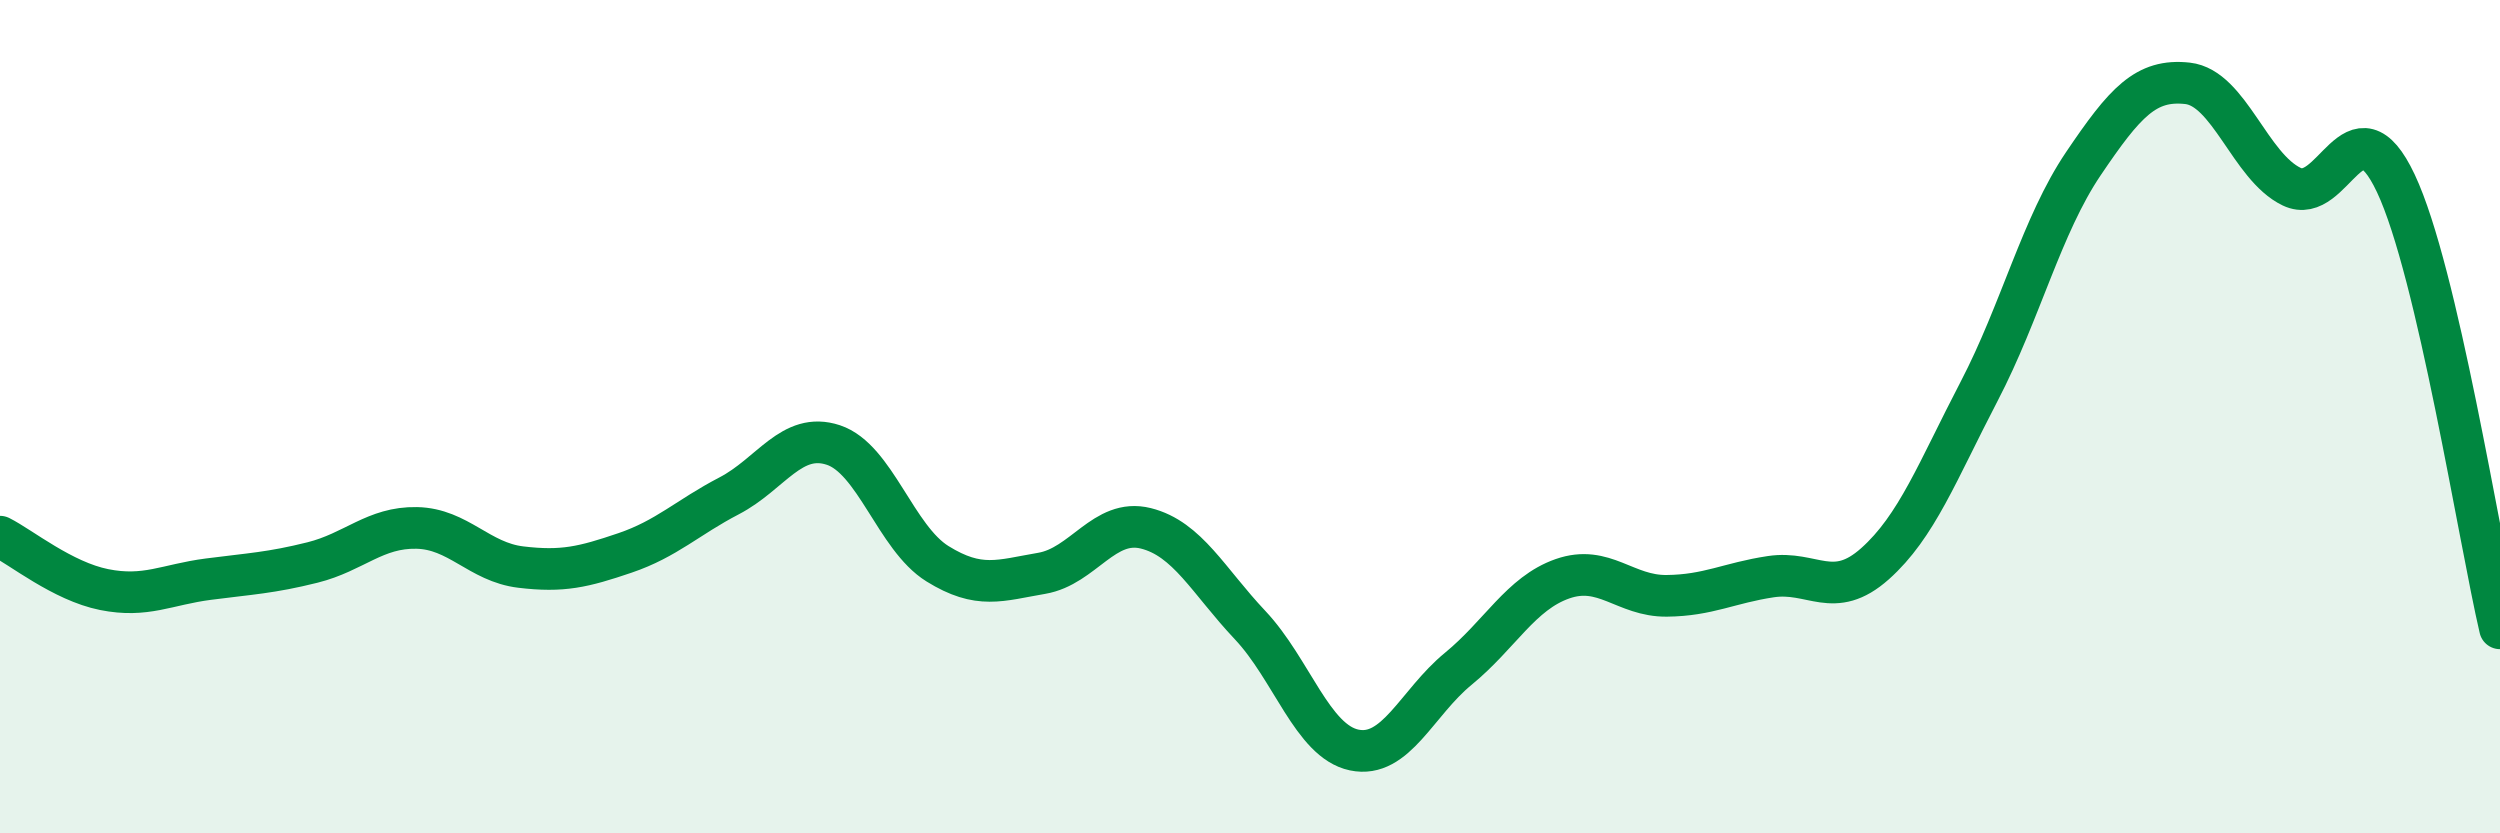
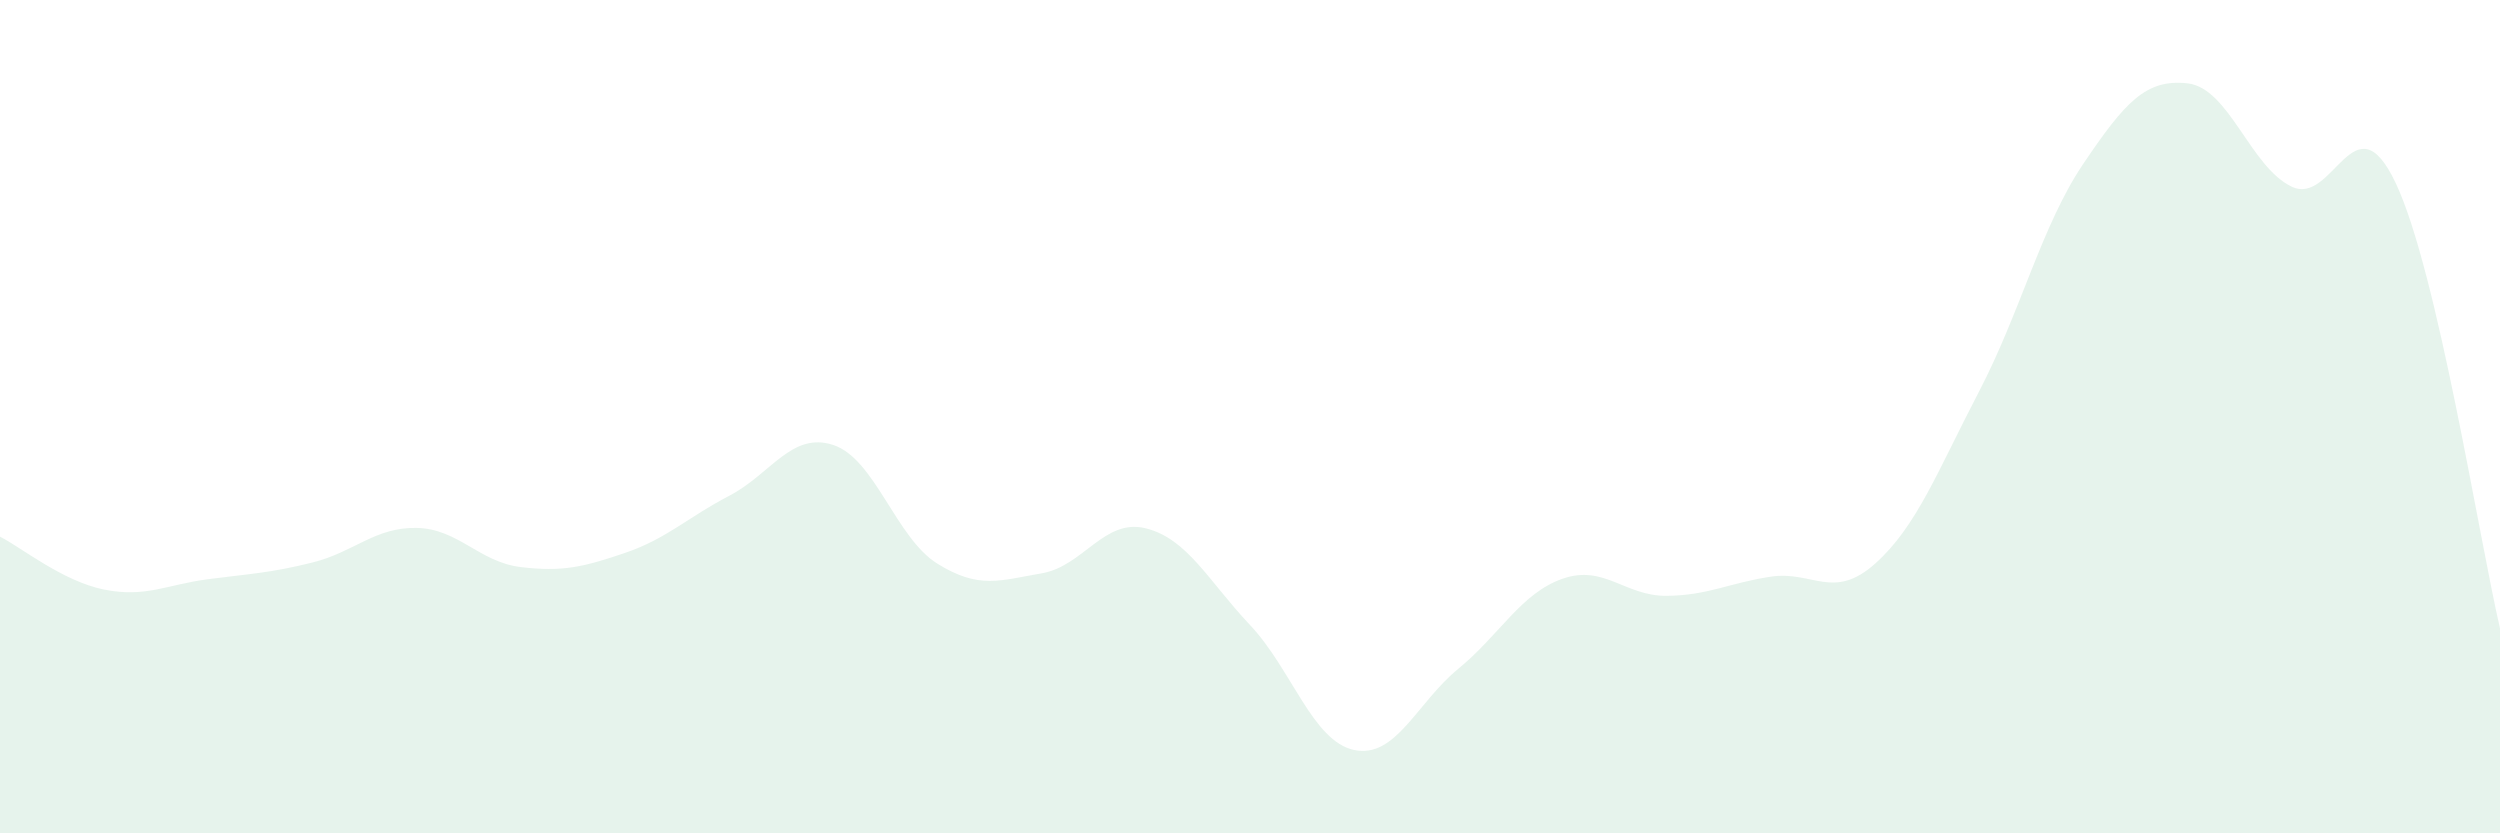
<svg xmlns="http://www.w3.org/2000/svg" width="60" height="20" viewBox="0 0 60 20">
  <path d="M 0,12.88 C 0.5,13.13 1.5,13.95 2.5,14.15 C 3.5,14.35 4,14.03 5,13.9 C 6,13.77 6.5,13.75 7.5,13.5 C 8.5,13.25 9,12.65 10,12.67 C 11,12.69 11.5,13.49 12.5,13.61 C 13.5,13.73 14,13.61 15,13.27 C 16,12.93 16.5,12.42 17.5,11.9 C 18.5,11.38 19,10.35 20,10.68 C 21,11.01 21.5,12.91 22.5,13.53 C 23.5,14.15 24,13.93 25,13.76 C 26,13.59 26.5,12.43 27.5,12.68 C 28.5,12.93 29,13.94 30,15 C 31,16.06 31.5,17.79 32.5,18 C 33.5,18.21 34,16.87 35,16.05 C 36,15.23 36.5,14.24 37.5,13.89 C 38.5,13.54 39,14.31 40,14.3 C 41,14.29 41.5,13.99 42.5,13.84 C 43.5,13.69 44,14.42 45,13.53 C 46,12.64 46.5,11.31 47.5,9.39 C 48.5,7.47 49,5.41 50,3.93 C 51,2.45 51.5,1.89 52.5,2 C 53.5,2.11 54,4 55,4.48 C 56,4.96 56.5,2.28 57.5,4.4 C 58.5,6.52 59.5,12.94 60,15.08L60 20L0 20Z" fill="#008740" opacity="0.1" stroke-linecap="round" stroke-linejoin="round" />
-   <path d="M 0,12.88 C 0.5,13.13 1.5,13.95 2.5,14.15 C 3.5,14.35 4,14.03 5,13.9 C 6,13.77 6.5,13.75 7.5,13.5 C 8.5,13.25 9,12.65 10,12.67 C 11,12.69 11.5,13.49 12.5,13.61 C 13.5,13.73 14,13.61 15,13.27 C 16,12.93 16.5,12.42 17.5,11.9 C 18.5,11.38 19,10.35 20,10.68 C 21,11.01 21.5,12.91 22.5,13.53 C 23.5,14.15 24,13.93 25,13.76 C 26,13.59 26.5,12.43 27.5,12.68 C 28.5,12.93 29,13.94 30,15 C 31,16.06 31.5,17.79 32.5,18 C 33.5,18.21 34,16.87 35,16.05 C 36,15.23 36.5,14.24 37.5,13.89 C 38.5,13.54 39,14.31 40,14.3 C 41,14.29 41.5,13.99 42.5,13.84 C 43.5,13.69 44,14.42 45,13.53 C 46,12.64 46.5,11.31 47.5,9.39 C 48.5,7.47 49,5.41 50,3.93 C 51,2.45 51.5,1.89 52.5,2 C 53.5,2.11 54,4 55,4.48 C 56,4.96 56.5,2.28 57.5,4.4 C 58.5,6.52 59.5,12.94 60,15.08" stroke="#008740" stroke-width="1" fill="none" stroke-linecap="round" stroke-linejoin="round" />
</svg>